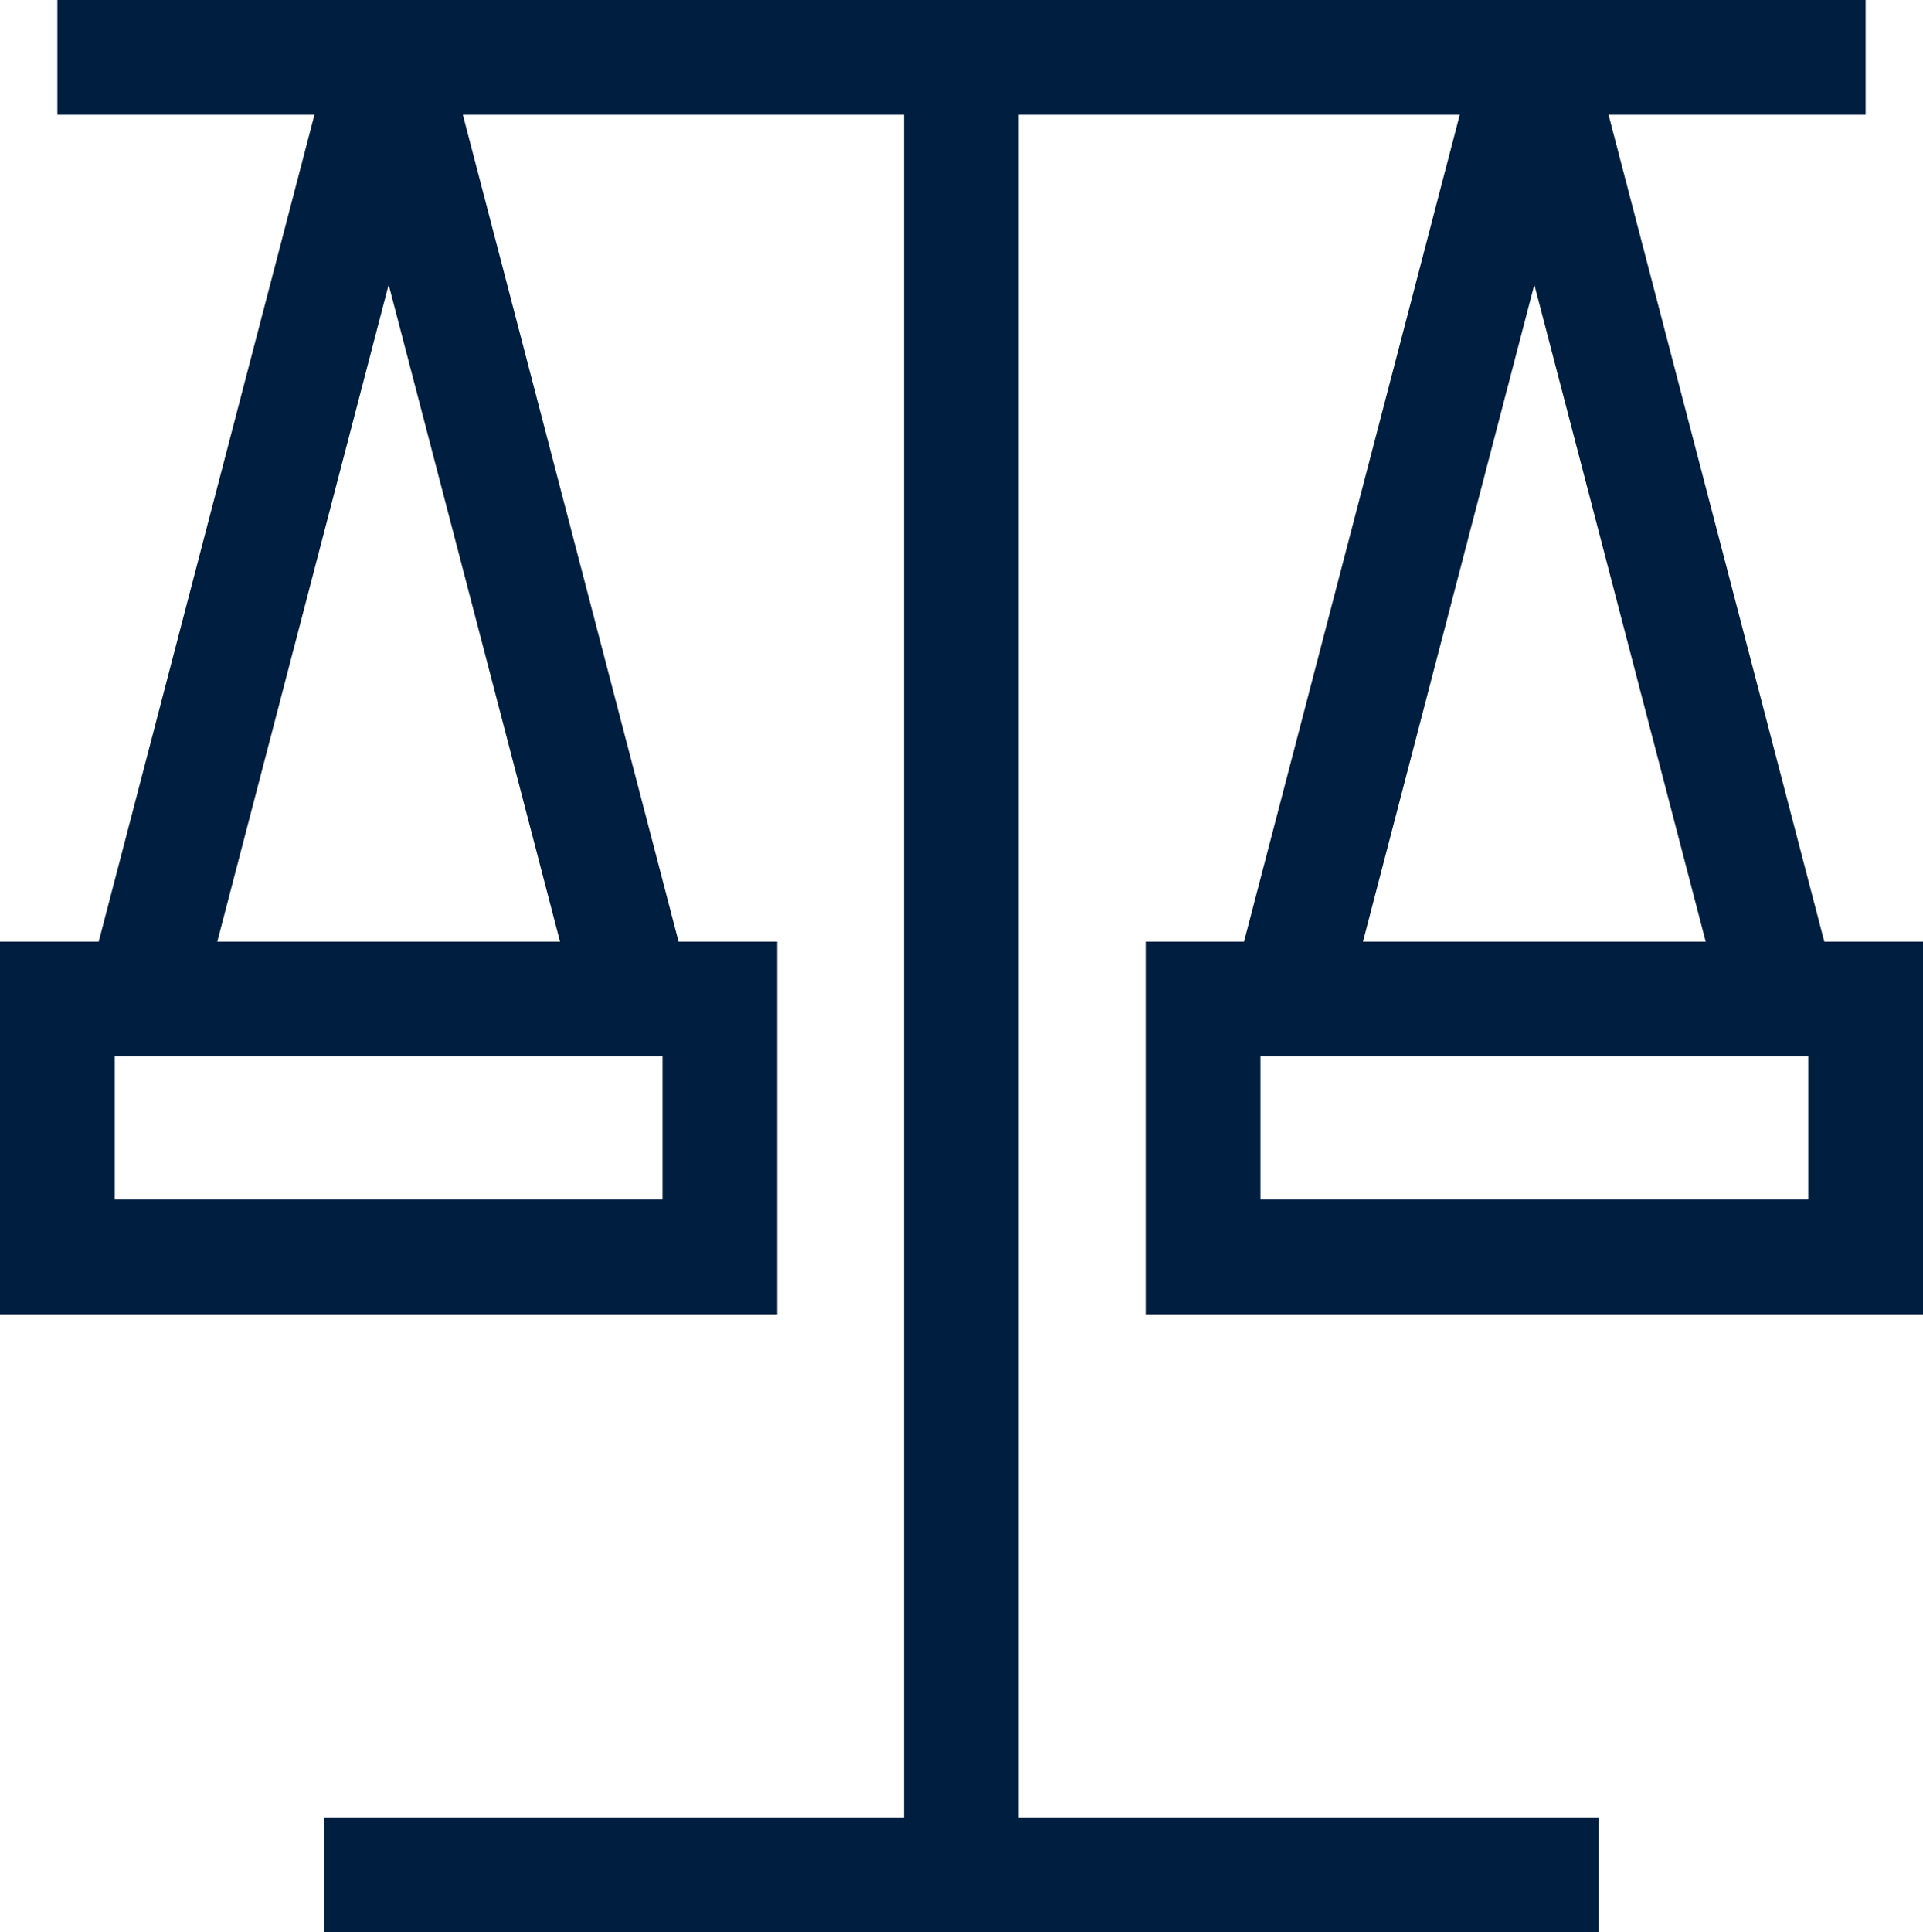
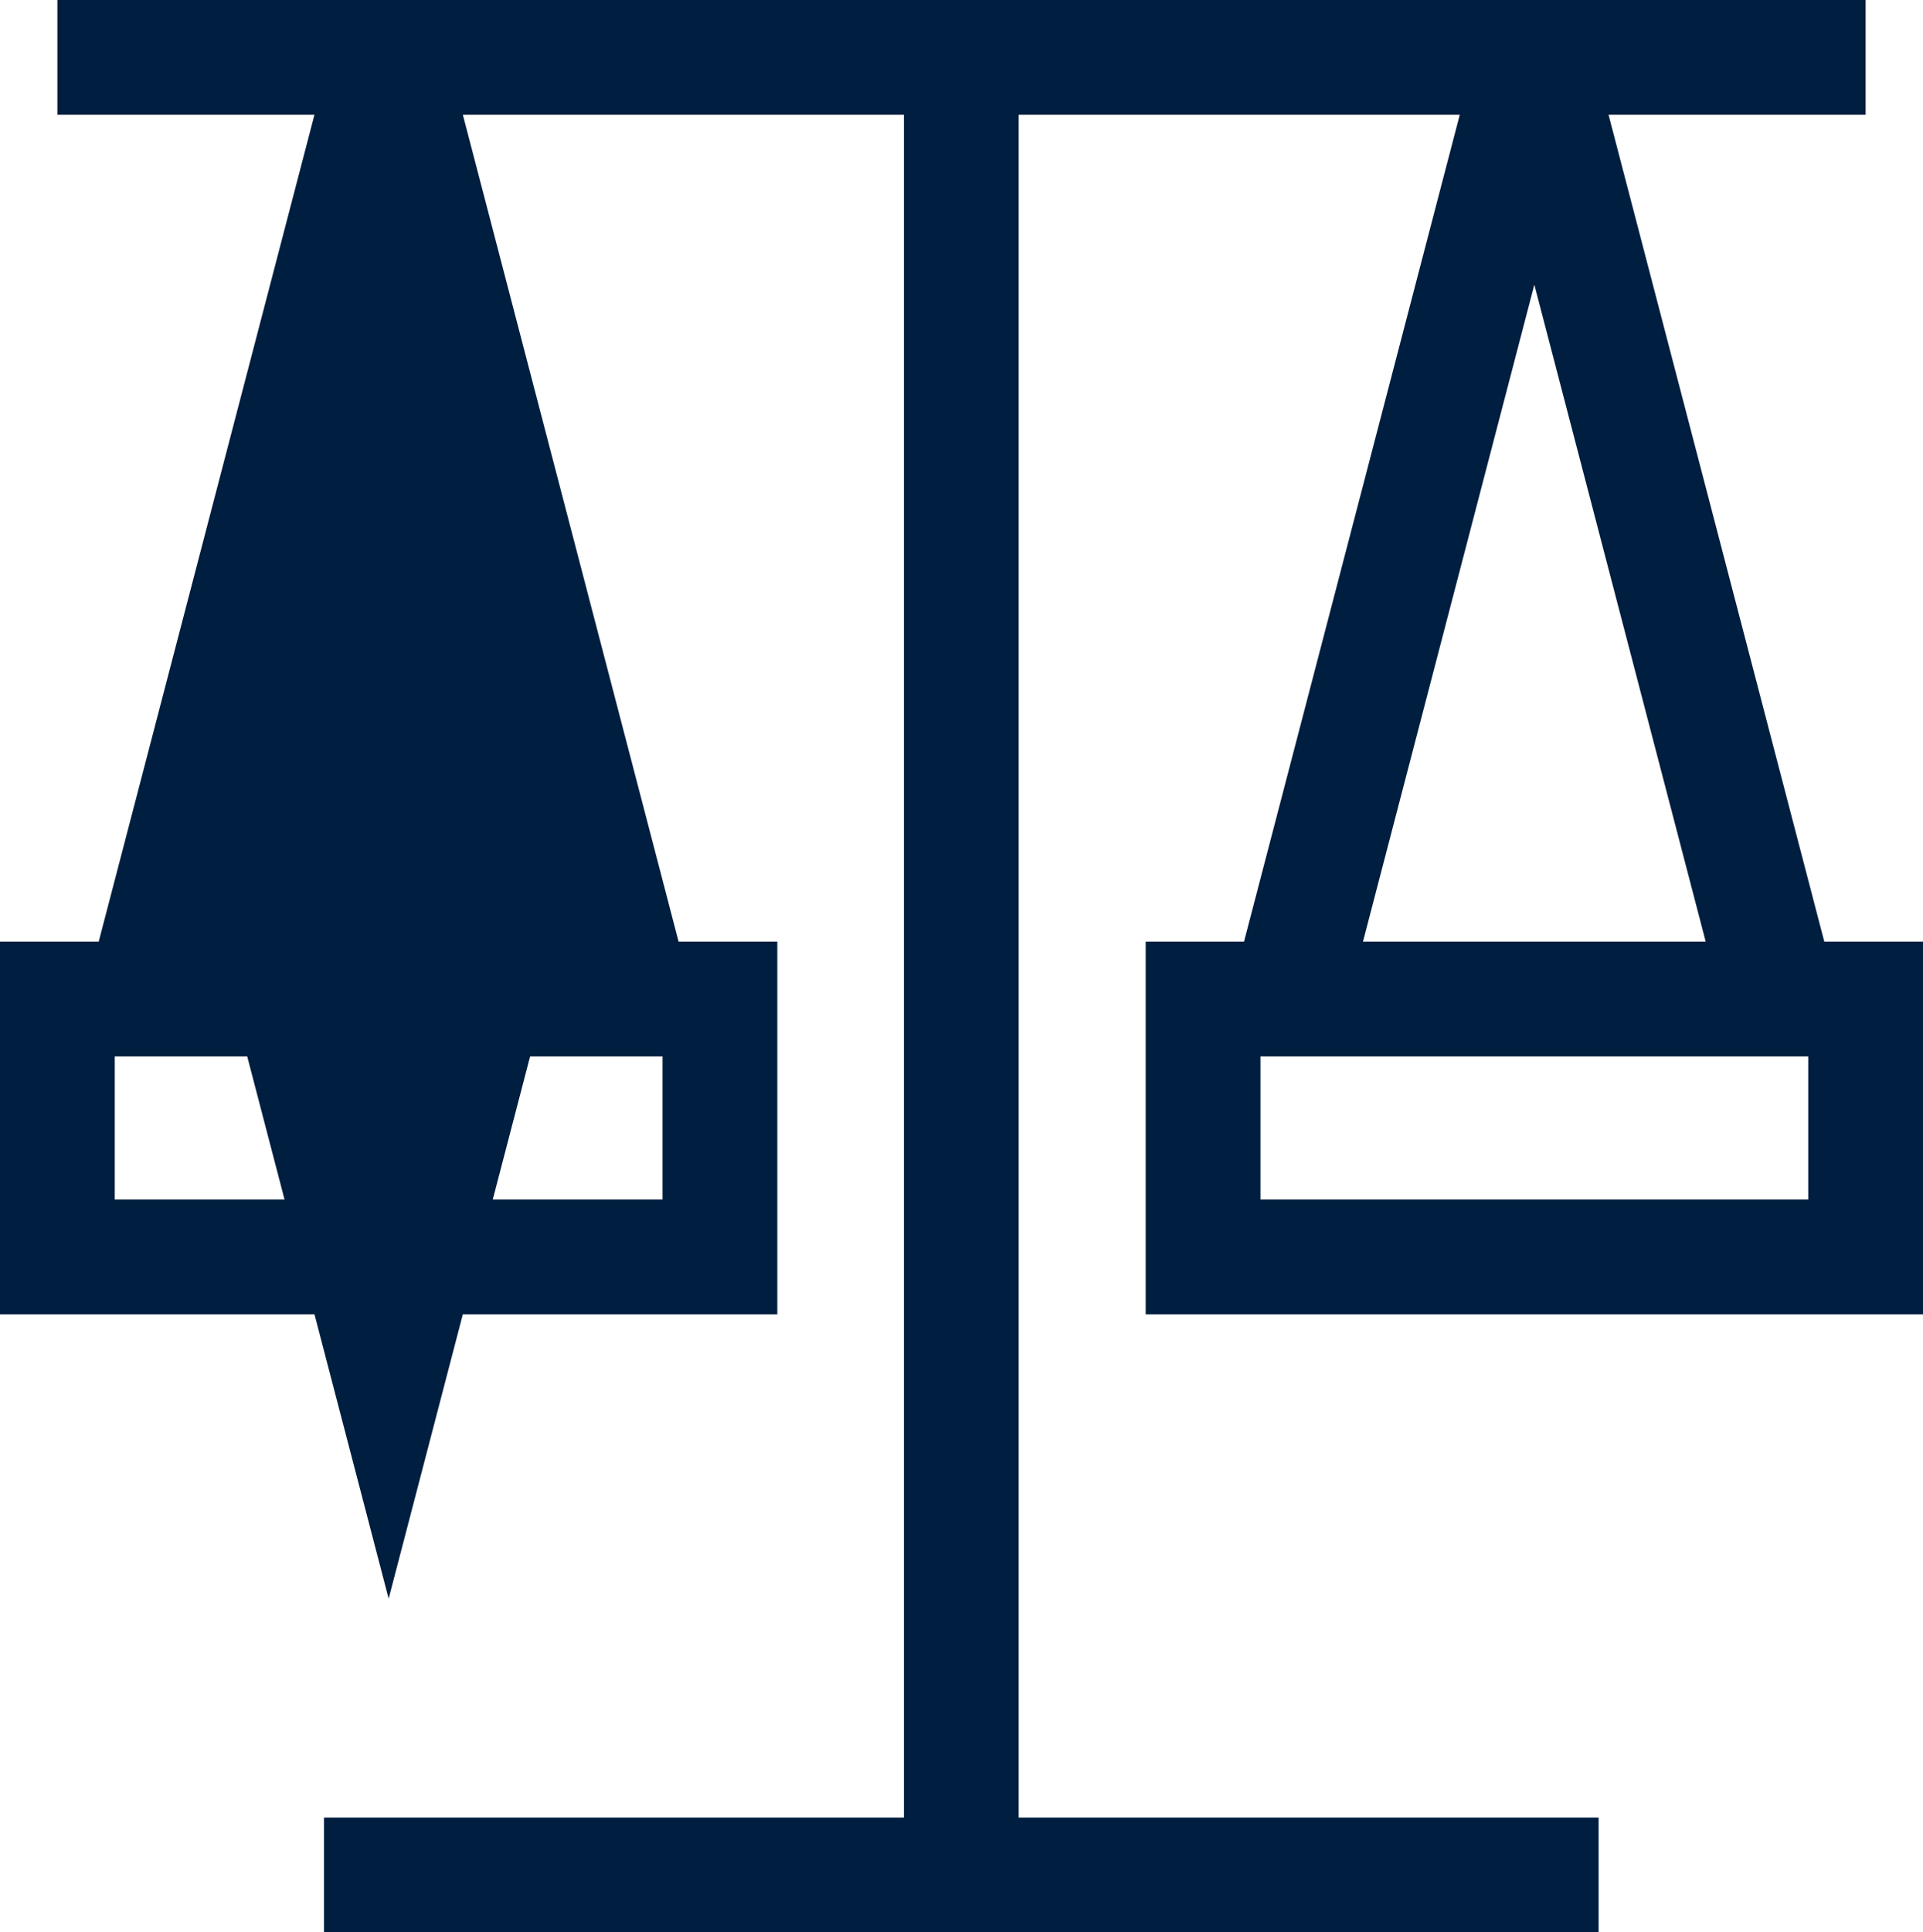
<svg xmlns="http://www.w3.org/2000/svg" id="Layer_1" viewBox="0 0 50.27 50.5">
  <defs>
    <style>
      .cls-1 {
        fill: #001e3f;
      }
    </style>
  </defs>
-   <path class="cls-1" d="M29.95,24.61v9.74h20.32v-9.74h-2.58l-5.64-21.61h6.72V0H1.5v3h6.72L2.58,24.61H0v9.74h20.32v-9.74h-2.58L12.1,3h11.53v44.5h-15.16v3h33.32v-3h-15.16V3h11.53l-5.64,21.61h-2.58ZM17.32,31.35H3v-3.74h14.32v3.74ZM14.64,24.61H5.68L10.16,7.44l4.48,17.17ZM47.27,31.35h-14.32v-3.74h14.32v3.74ZM40.11,7.44l4.48,17.17h-8.96l4.48-17.17Z" />
+   <path class="cls-1" d="M29.95,24.61v9.74h20.32v-9.74h-2.58l-5.64-21.61h6.72V0H1.5v3h6.72L2.58,24.61H0v9.74h20.32v-9.74h-2.58L12.1,3h11.53v44.5h-15.16v3h33.32v-3h-15.16V3h11.53l-5.64,21.61h-2.58ZM17.32,31.35H3v-3.74h14.32v3.74ZM14.64,24.61H5.68l4.48,17.17ZM47.27,31.35h-14.32v-3.74h14.32v3.74ZM40.11,7.44l4.48,17.17h-8.96l4.48-17.17Z" />
</svg>